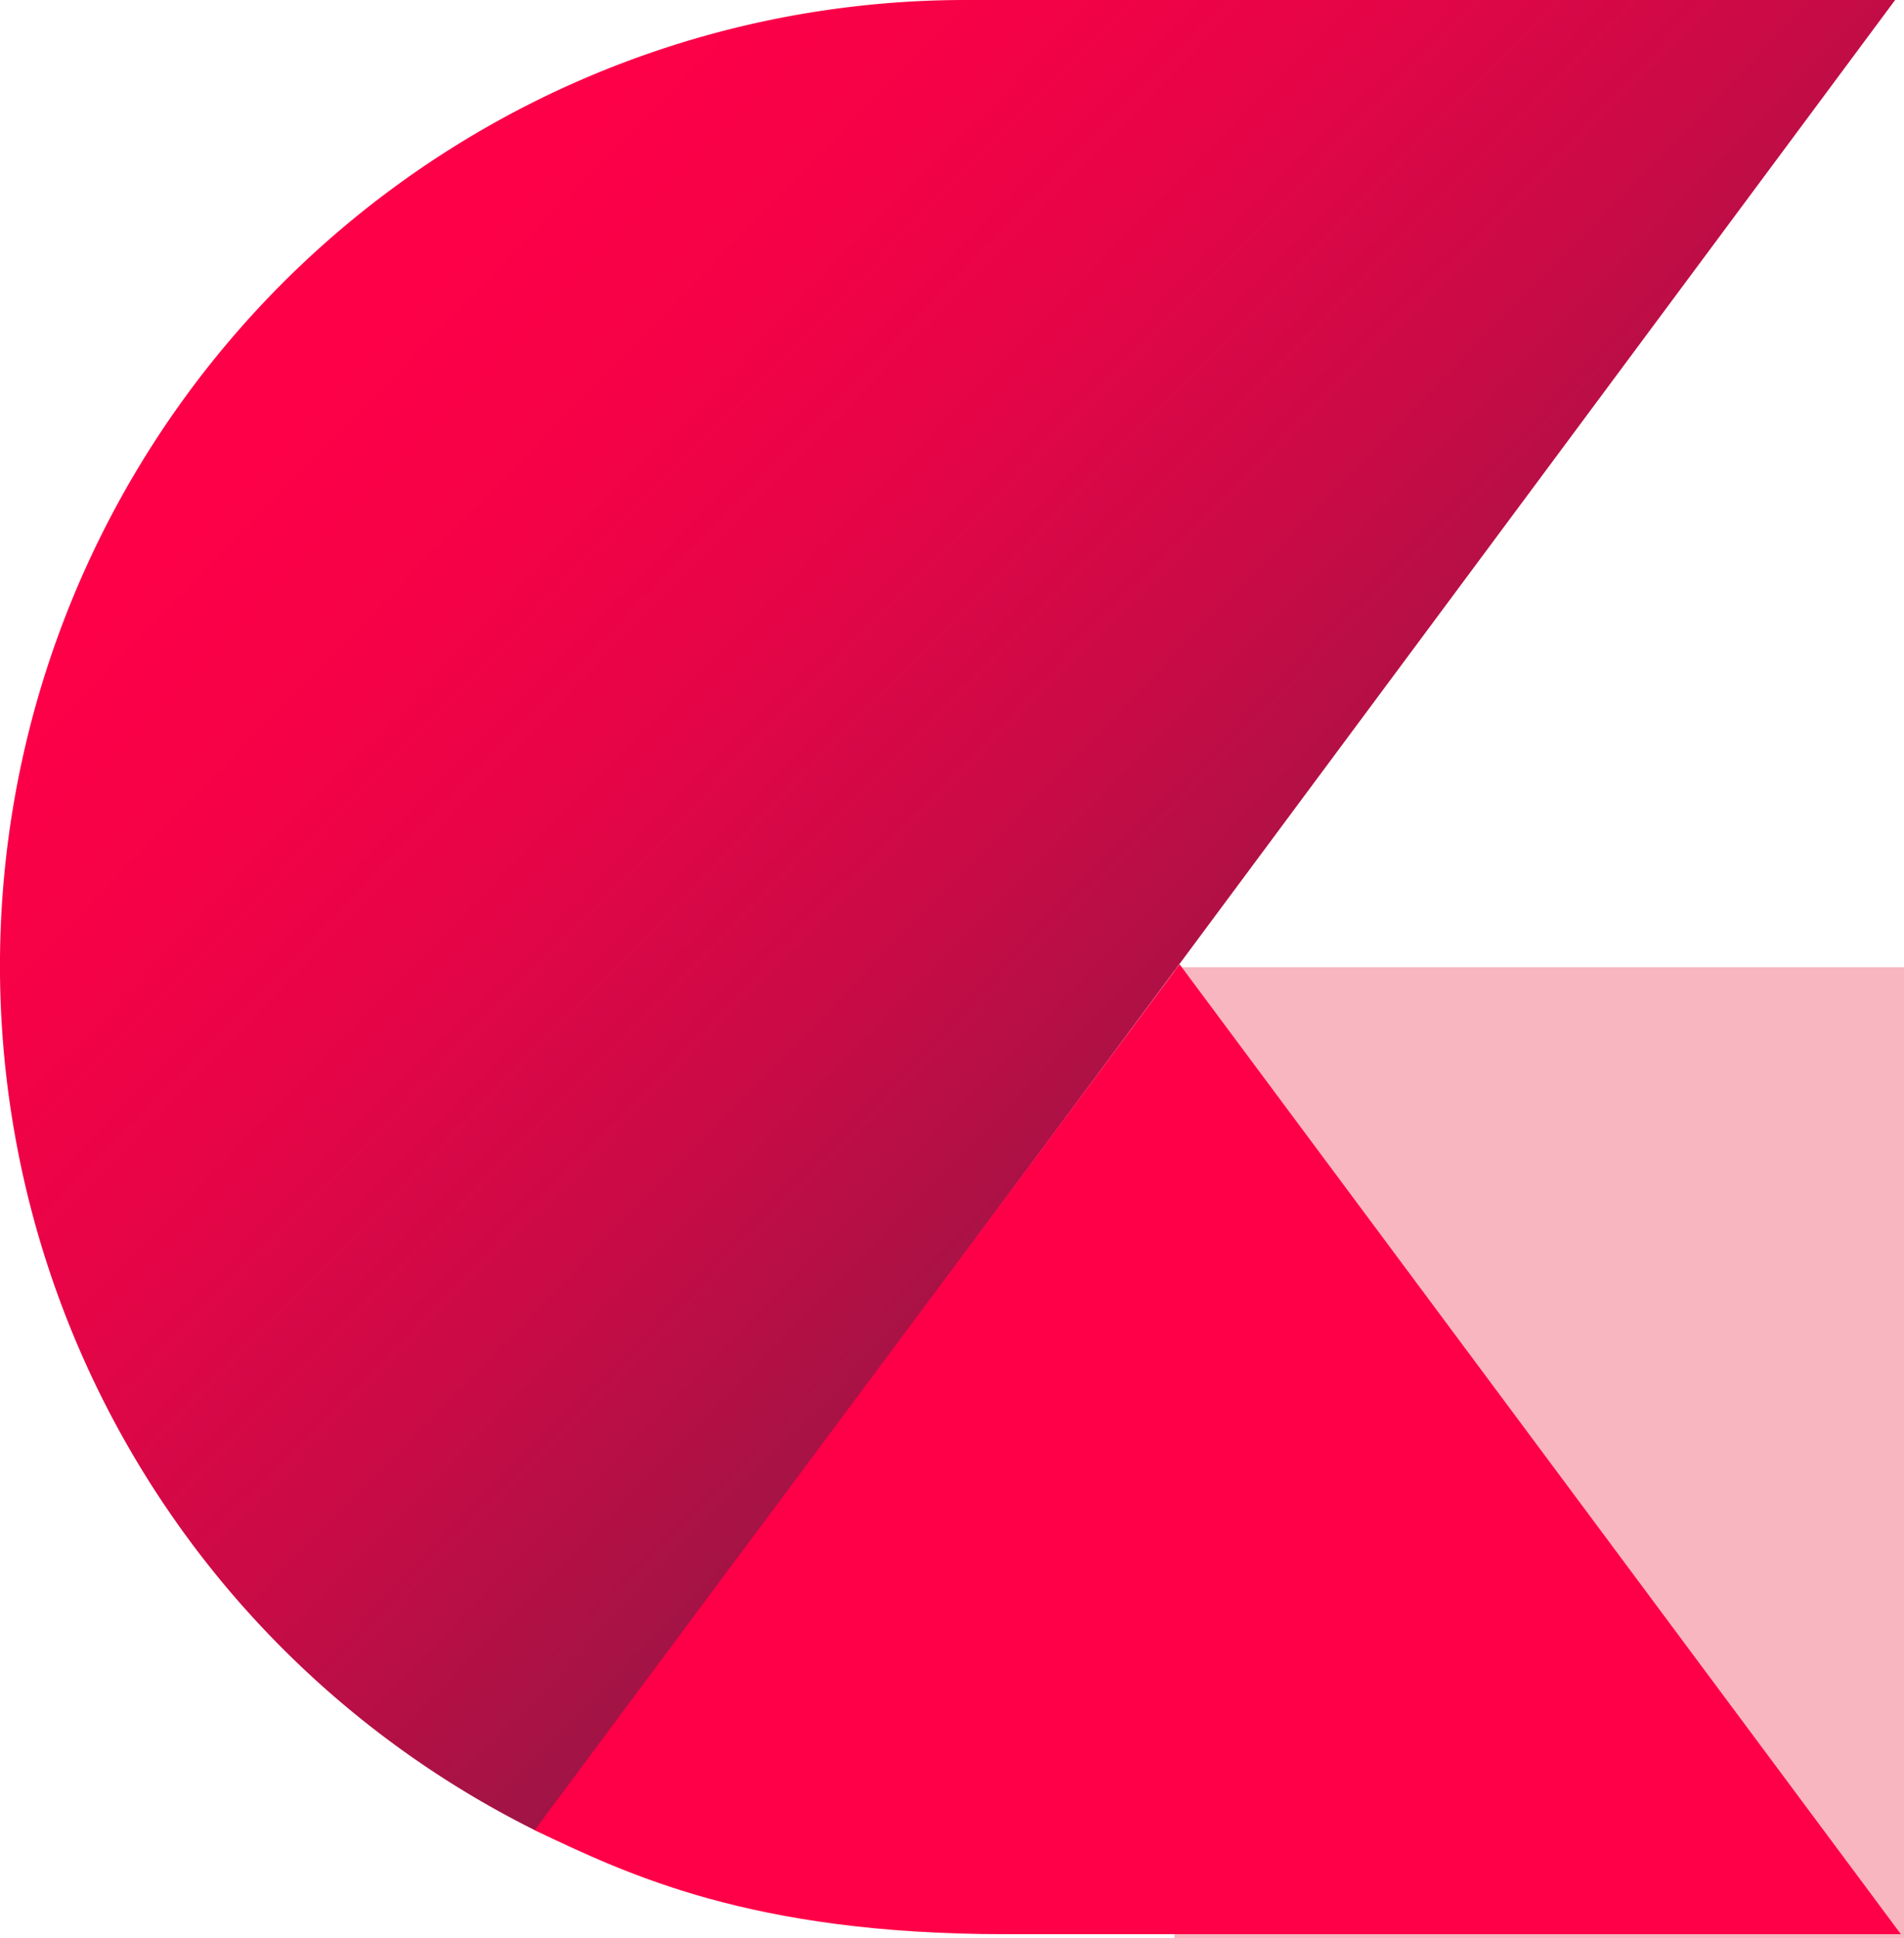
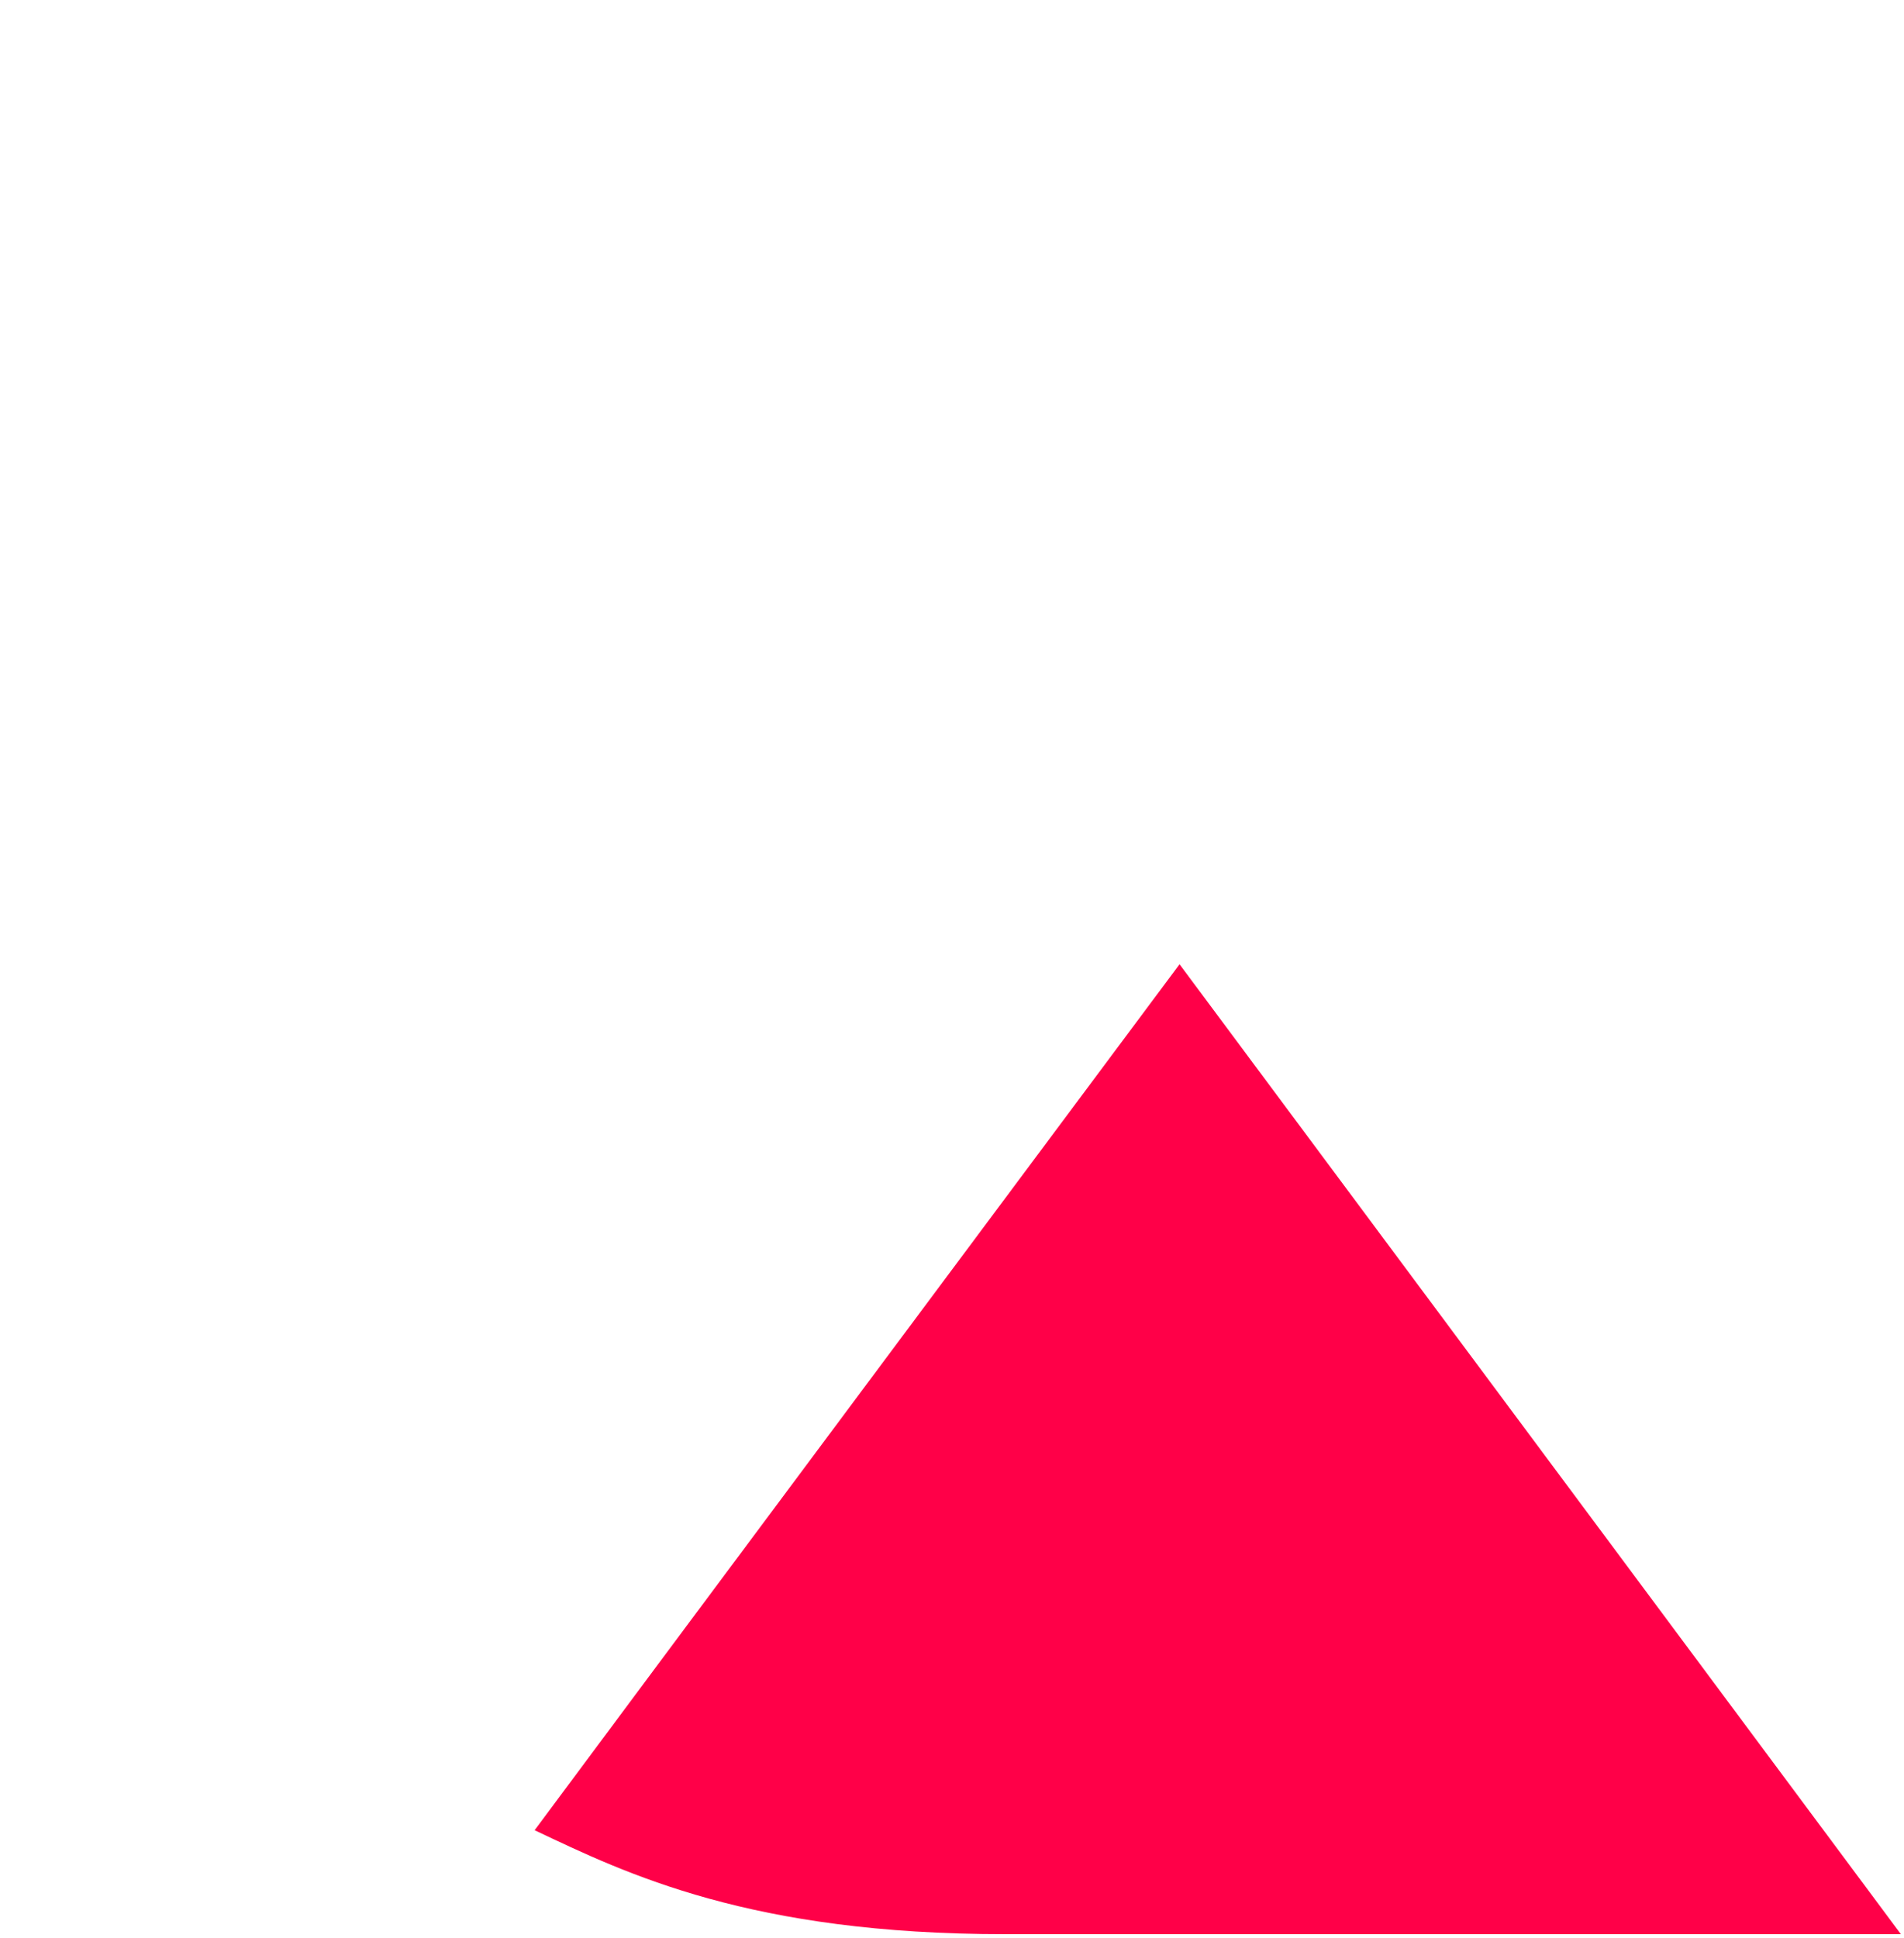
<svg xmlns="http://www.w3.org/2000/svg" width="79.49" height="80.89" viewBox="0 0 79.49 80.89">
  <defs>
    <style>
      .cls-1 {
        isolation: isolate;
      }

      .cls-2 {
        fill: #f8b6c0;
      }

      .cls-3 {
        fill: url(#linear-gradient);
      }

      .cls-4 {
        fill: #ff0048;
      }
    </style>
    <linearGradient id="linear-gradient" x1="0.243" y1="0.14" x2="0.984" y2="0.835" gradientUnits="objectBoundingBox">
      <stop offset="0" stop-color="#fd0048" />
      <stop offset="0.11" stop-color="#f60147" />
      <stop offset="0.25" stop-color="#e50547" />
      <stop offset="0.42" stop-color="#c80b46" />
      <stop offset="0.6" stop-color="#a11445" />
      <stop offset="0.8" stop-color="#6e1f44" />
      <stop offset="0.81" stop-color="#6b2044" />
    </linearGradient>
  </defs>
  <g id="Logo" transform="translate(-704.901 -105.555)">
    <g id="Logo-2" data-name="Logo" transform="translate(0 -9.555)">
      <g id="CHILIGraFxLogo_V" class="cls-1" transform="translate(656.551 97.68)">
        <g id="Layer_1">
          <g id="Group_151242" data-name="Group 151242">
-             <rect id="Rectangle_140731" data-name="Rectangle 140731" class="cls-2" width="30.46" height="40.52" transform="translate(97.38 57.8)" />
-             <path id="Path_175" data-name="Path 175" class="cls-3" d="M126.47,17.43H88.67A40.311,40.311,0,0,0,70.72,93.84h.01l56.74-76.41Z" />
            <path id="Path_176" data-name="Path 176" class="cls-4" d="M97.59,57.67l30.12,40.49H90.32c-10.64,0-15.79-2.51-19.65-4.34,2.74-3.7,26.93-36.15,26.93-36.15Z" />
          </g>
        </g>
      </g>
    </g>
  </g>
</svg>